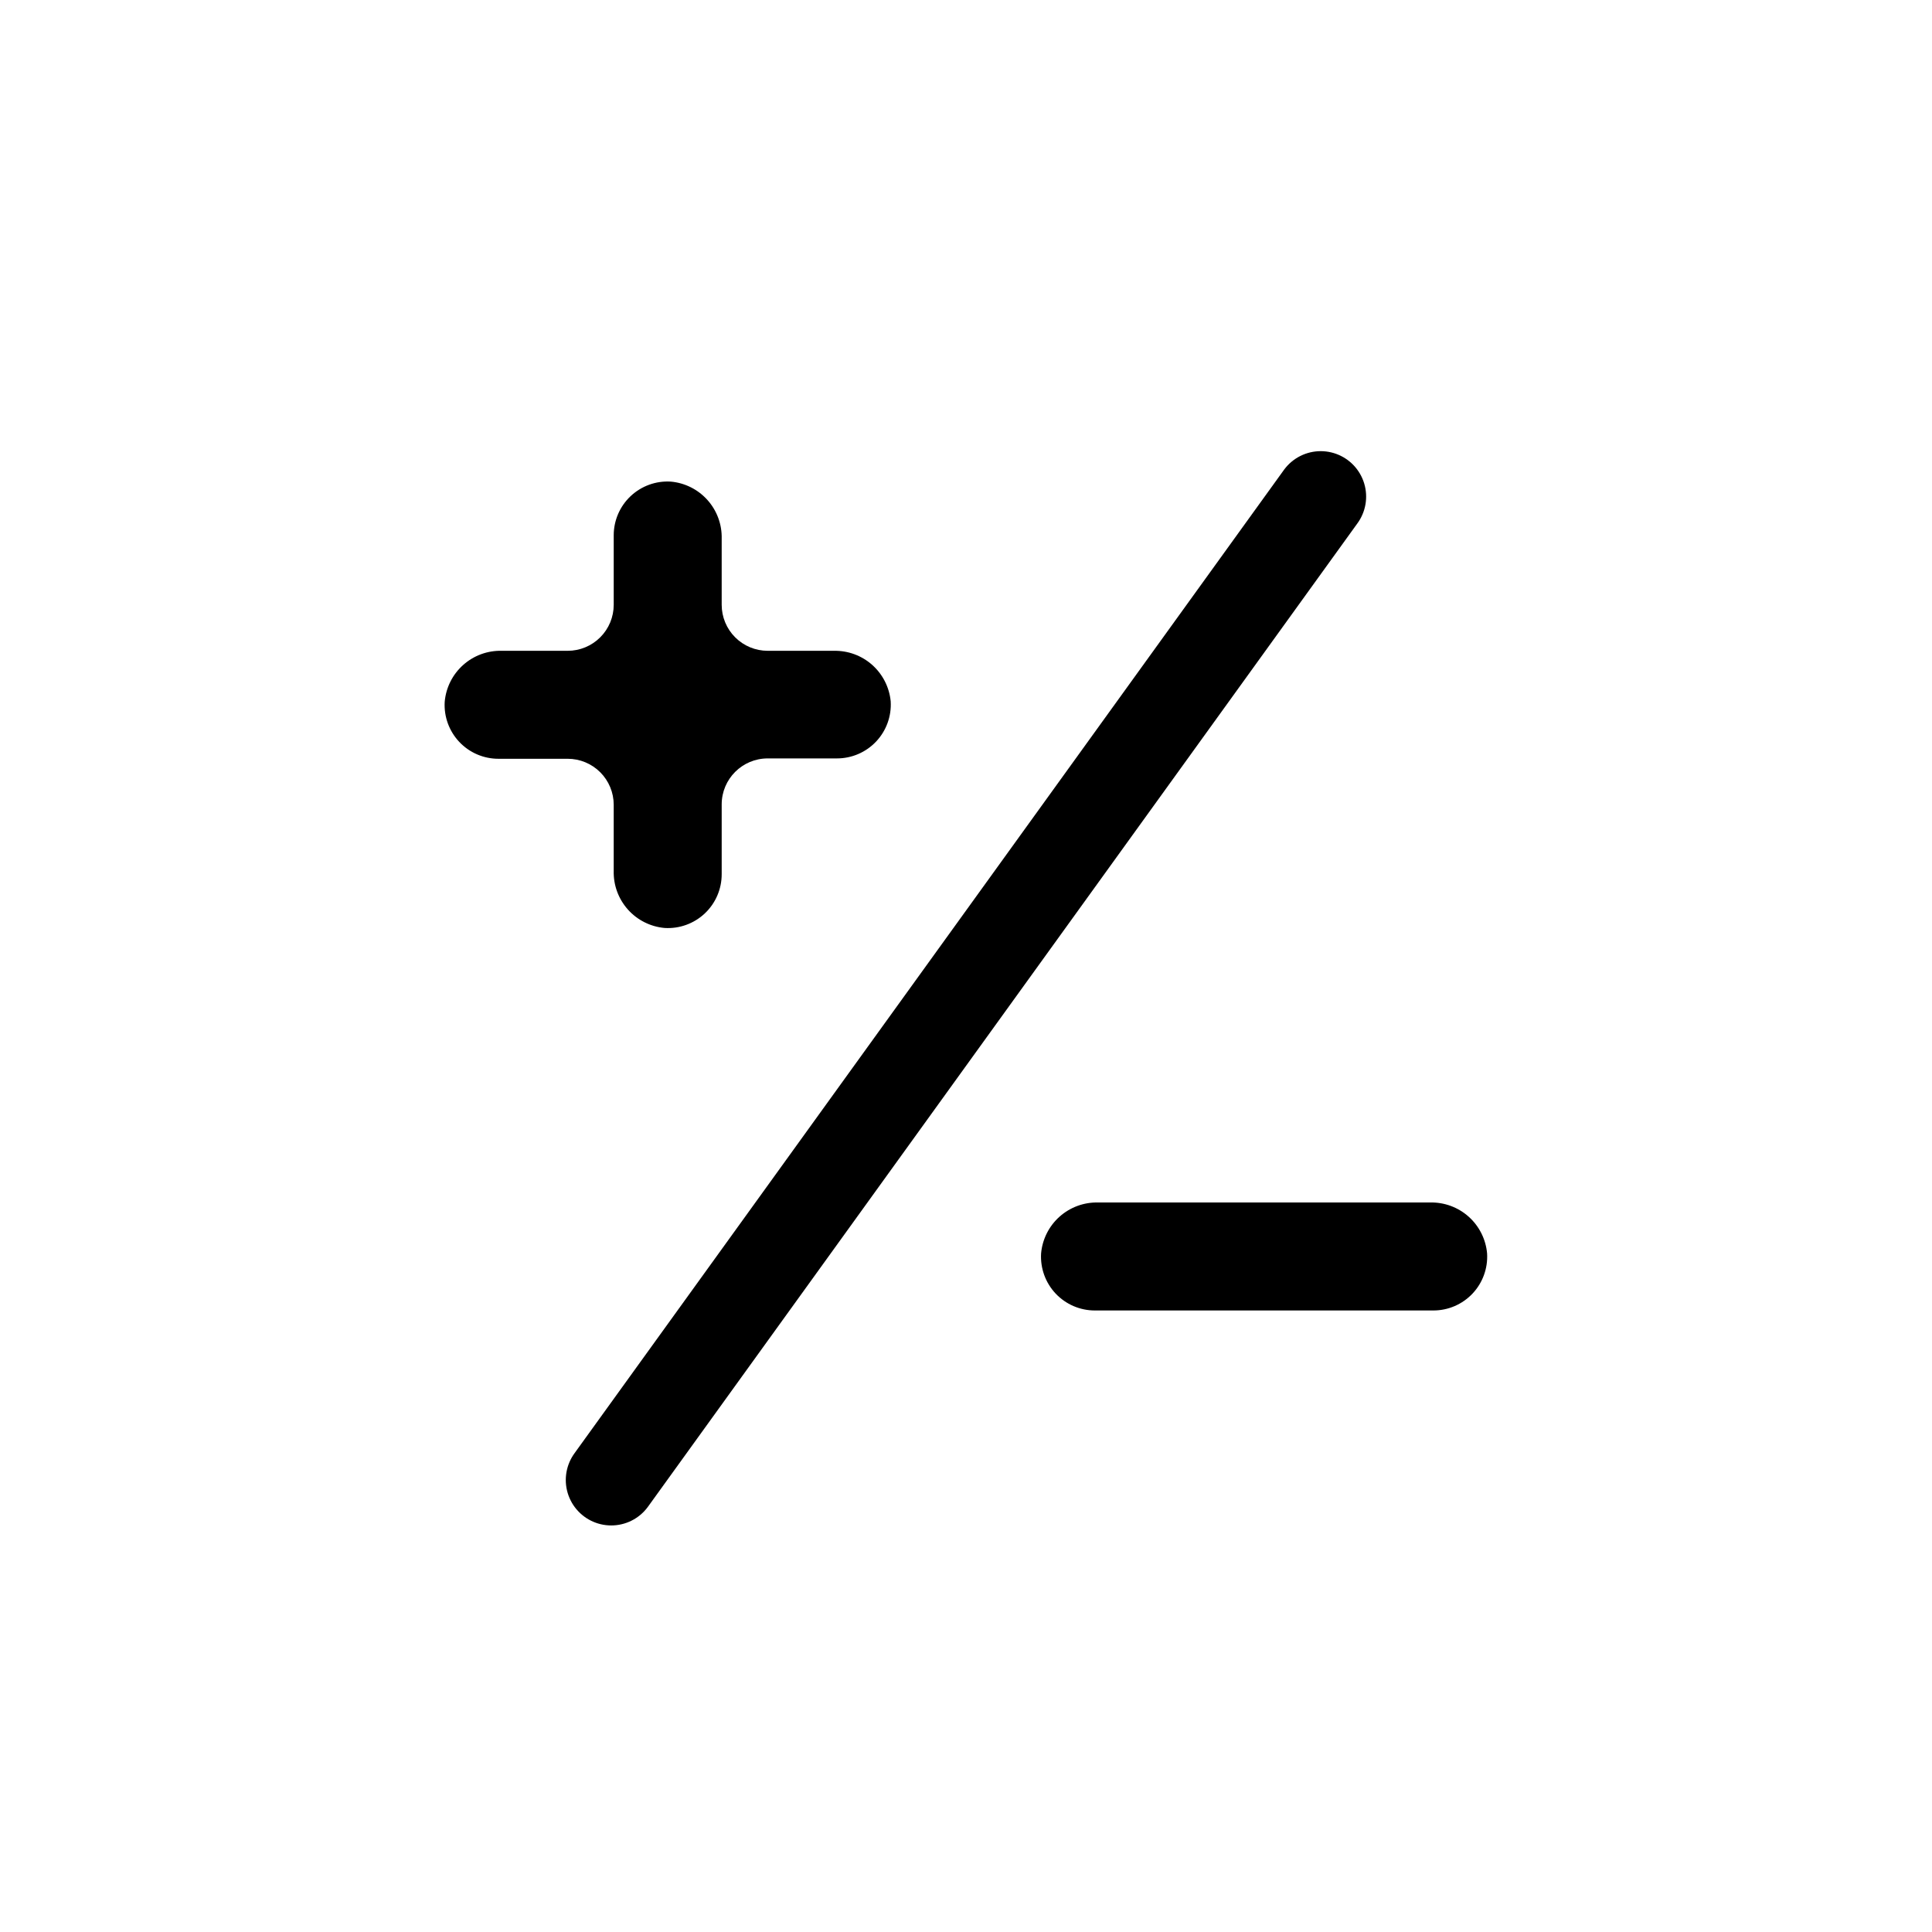
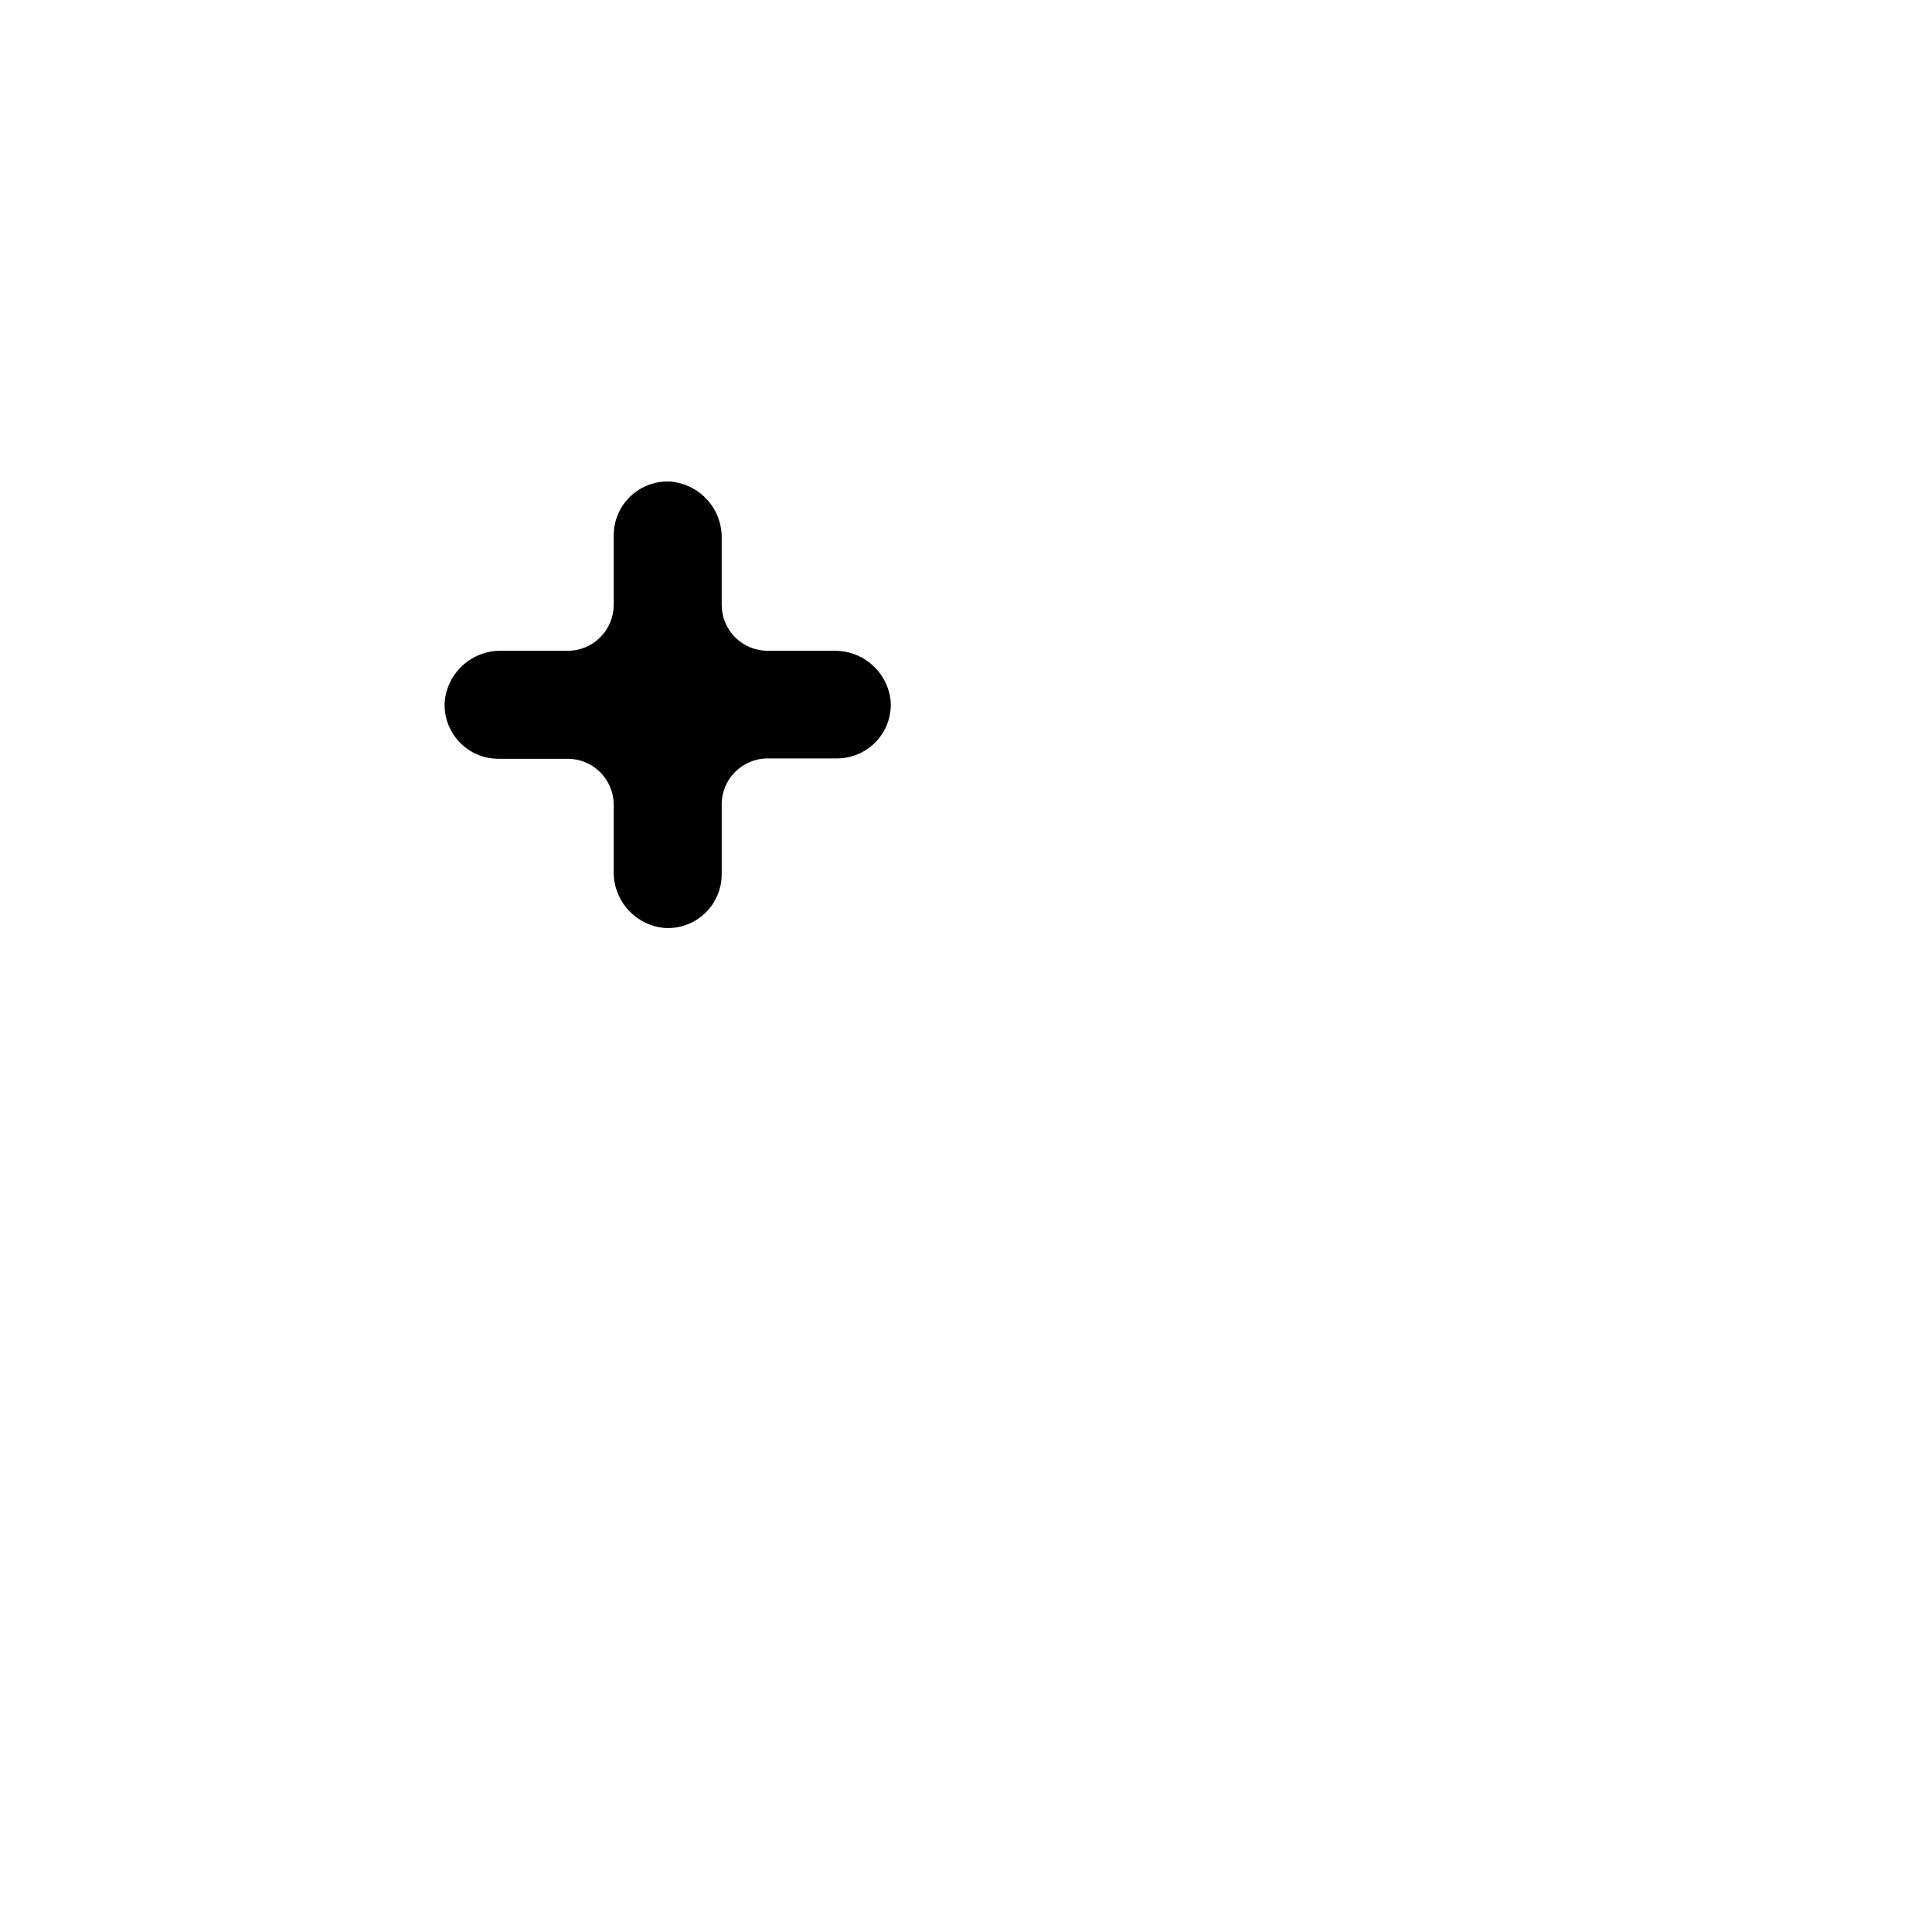
<svg xmlns="http://www.w3.org/2000/svg" width="800px" height="800px" version="1.1" viewBox="144 144 512 512">
  <defs>
    <clipPath id="a">
-       <path d="m148.09 148.09h503.81v503.81h-503.81z" />
-     </clipPath>
+       </clipPath>
  </defs>
  <path d="m364.98 316.47h-17.531c-3.234 0-6.336-1.285-8.625-3.574-2.285-2.285-3.57-5.387-3.57-8.621v-17.531c0.094-3.762-1.254-7.422-3.762-10.227-2.508-2.809-5.988-4.555-9.738-4.887-3.93-0.238-7.777 1.16-10.641 3.859-2.863 2.699-4.481 6.461-4.473 10.398v18.387c0 3.234-1.285 6.336-3.574 8.621-2.285 2.289-5.387 3.574-8.621 3.574h-17.48c-3.766-0.094-7.422 1.25-10.227 3.758-2.809 2.508-4.555 5.992-4.887 9.742-0.238 3.926 1.16 7.777 3.859 10.641 2.699 2.863 6.461 4.481 10.398 4.473h18.34-0.004c3.234 0 6.336 1.285 8.621 3.57 2.289 2.289 3.574 5.391 3.574 8.625v17.531c-0.094 3.762 1.25 7.418 3.758 10.227 2.508 2.809 5.992 4.555 9.742 4.887 3.926 0.238 7.777-1.16 10.641-3.859 2.863-2.699 4.481-6.465 4.473-10.398v-18.488c0-6.734 5.461-12.191 12.195-12.191h18.34-0.004c3.934 0.004 7.699-1.613 10.398-4.477 2.699-2.863 4.098-6.711 3.859-10.641-0.355-3.723-2.106-7.172-4.898-9.66-2.793-2.484-6.426-3.82-10.164-3.738z" />
-   <path d="m523.03 462.67h-88.016c-3.762-0.09-7.418 1.254-10.227 3.762-2.809 2.508-4.555 5.992-4.887 9.742-0.234 3.926 1.16 7.777 3.859 10.641 2.703 2.859 6.465 4.481 10.398 4.473h89.68c3.934 0.008 7.695-1.613 10.395-4.473 2.703-2.863 4.098-6.715 3.863-10.641-0.332-3.742-2.074-7.219-4.867-9.723-2.797-2.508-6.441-3.859-10.199-3.781z" />
  <g clip-path="url(#a)">
    <path transform="matrix(5.038 0 0 5.038 148.09 148.09)" d="m68.66 25.31-37.32 51.73" fill="none" stroke="#000000" stroke-linecap="round" stroke-miterlimit="10" stroke-width="4.78" />
  </g>
</svg>